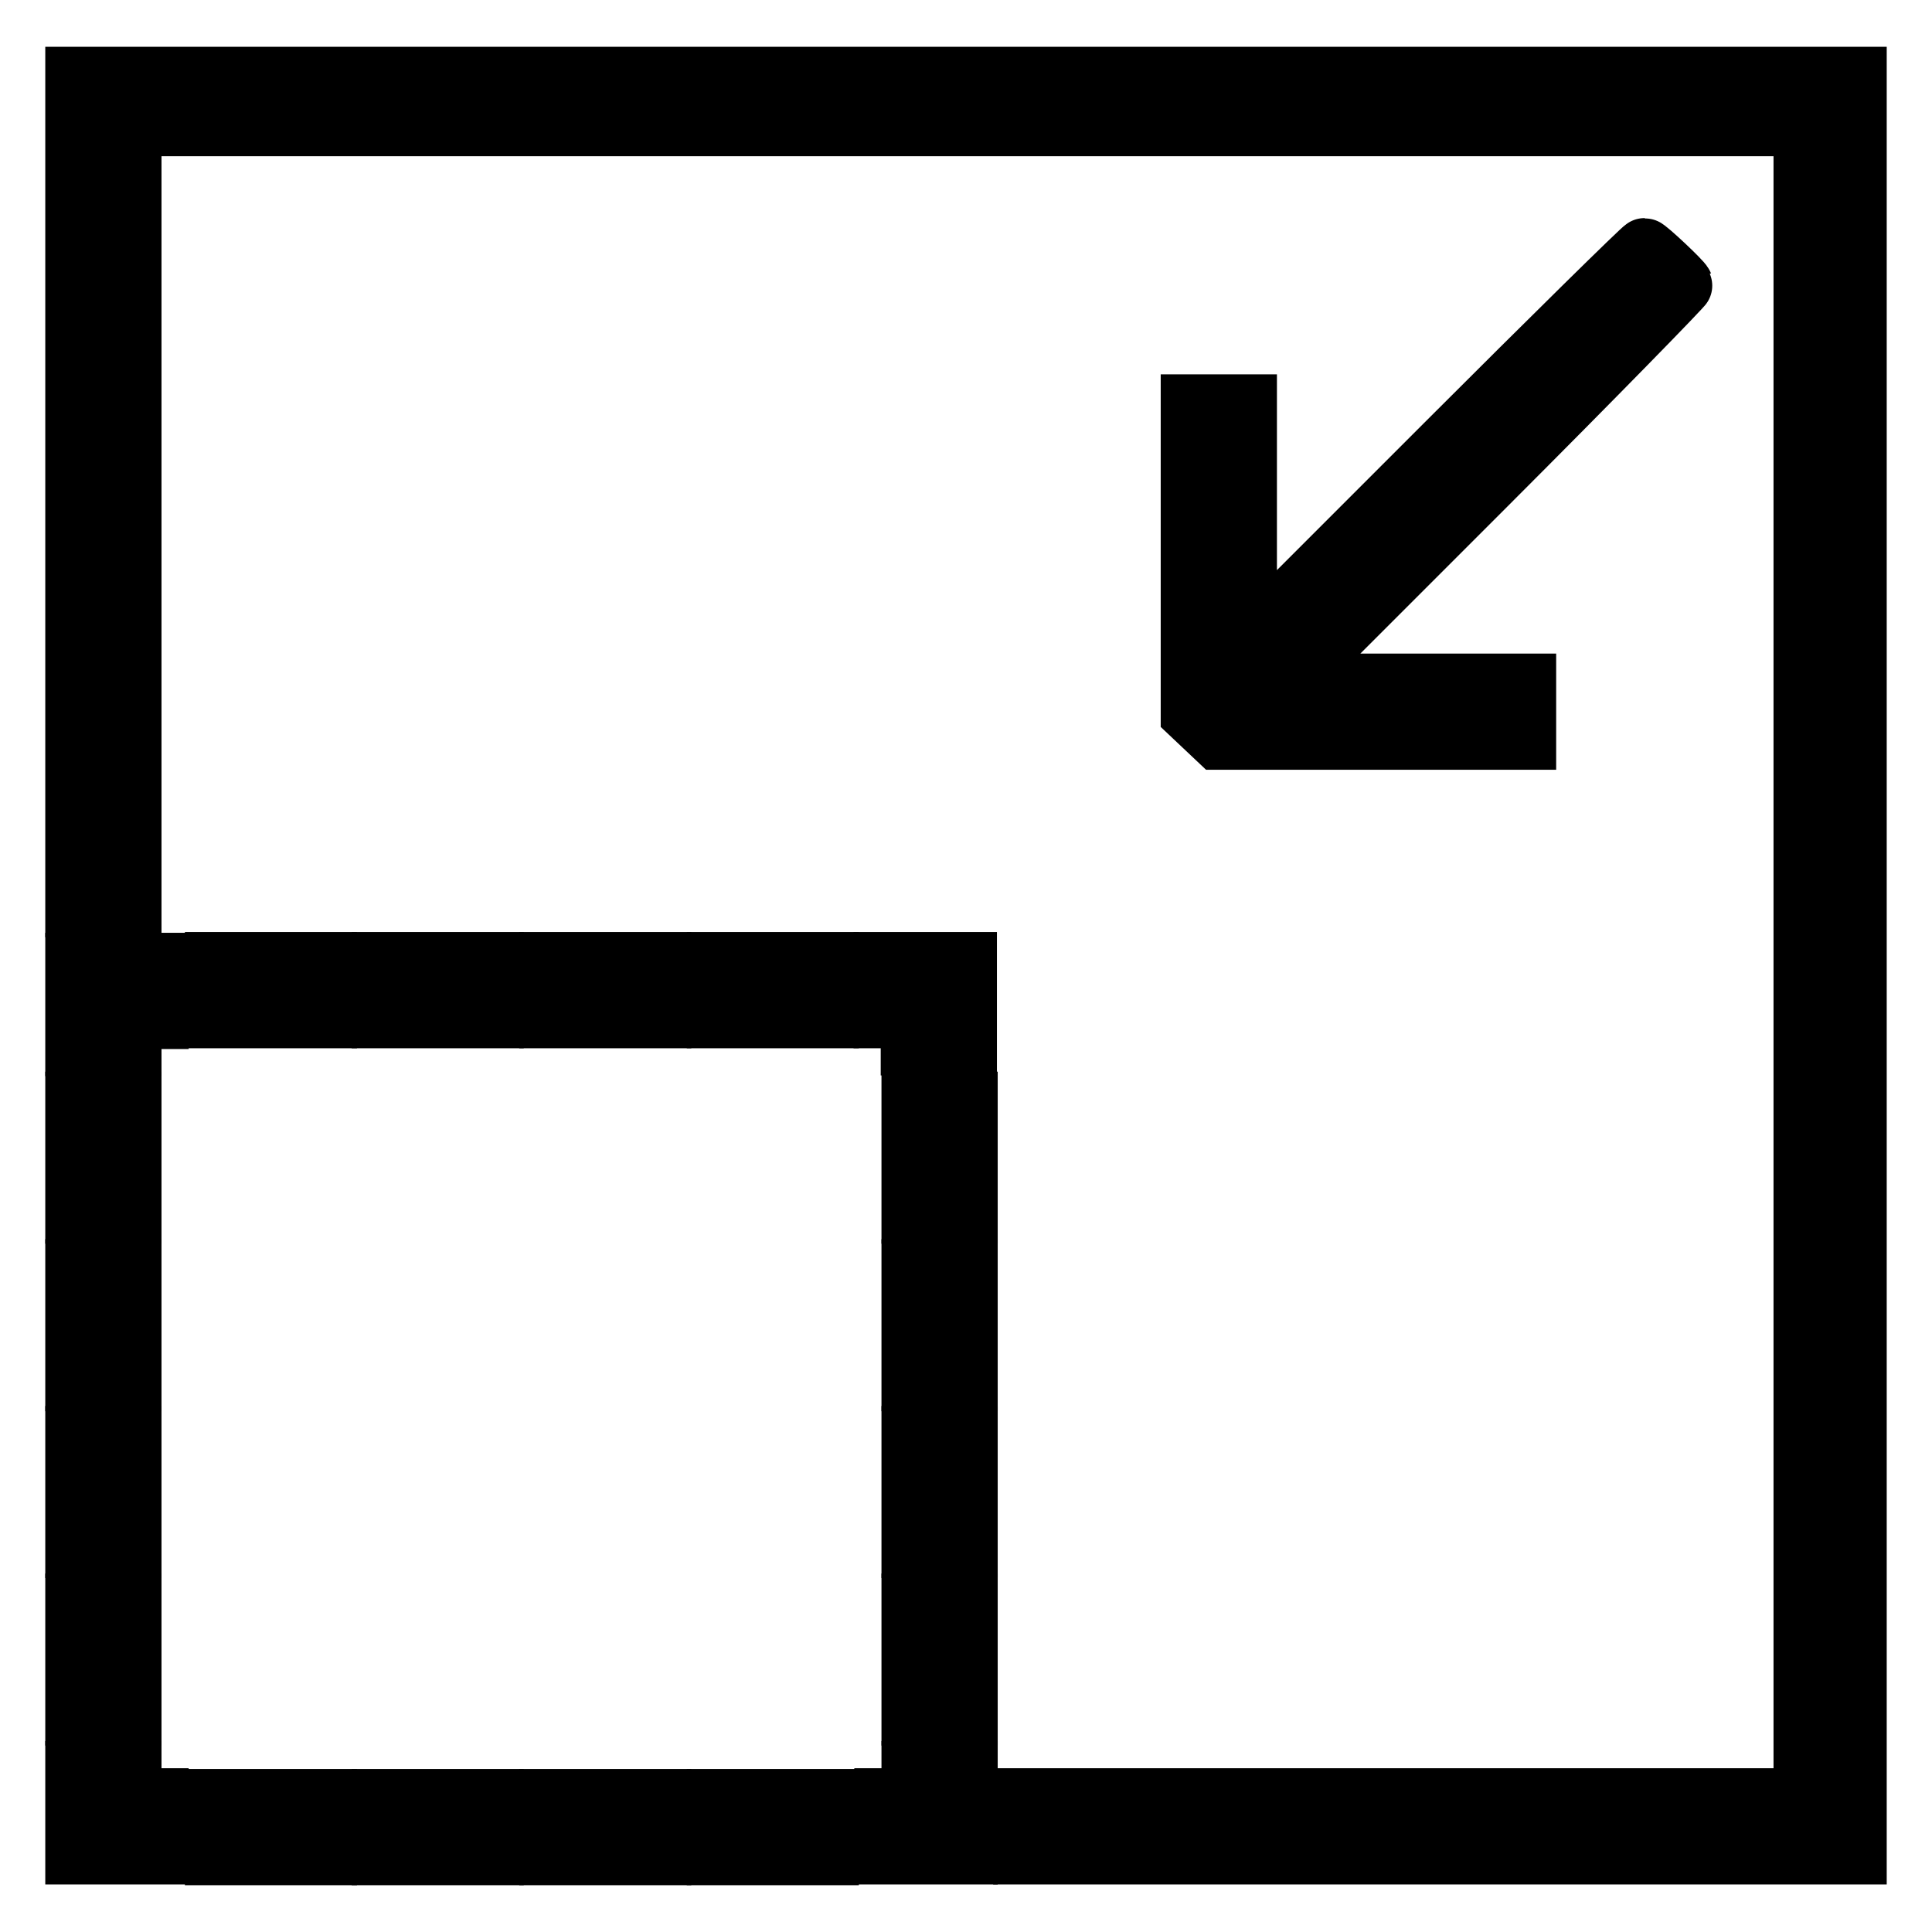
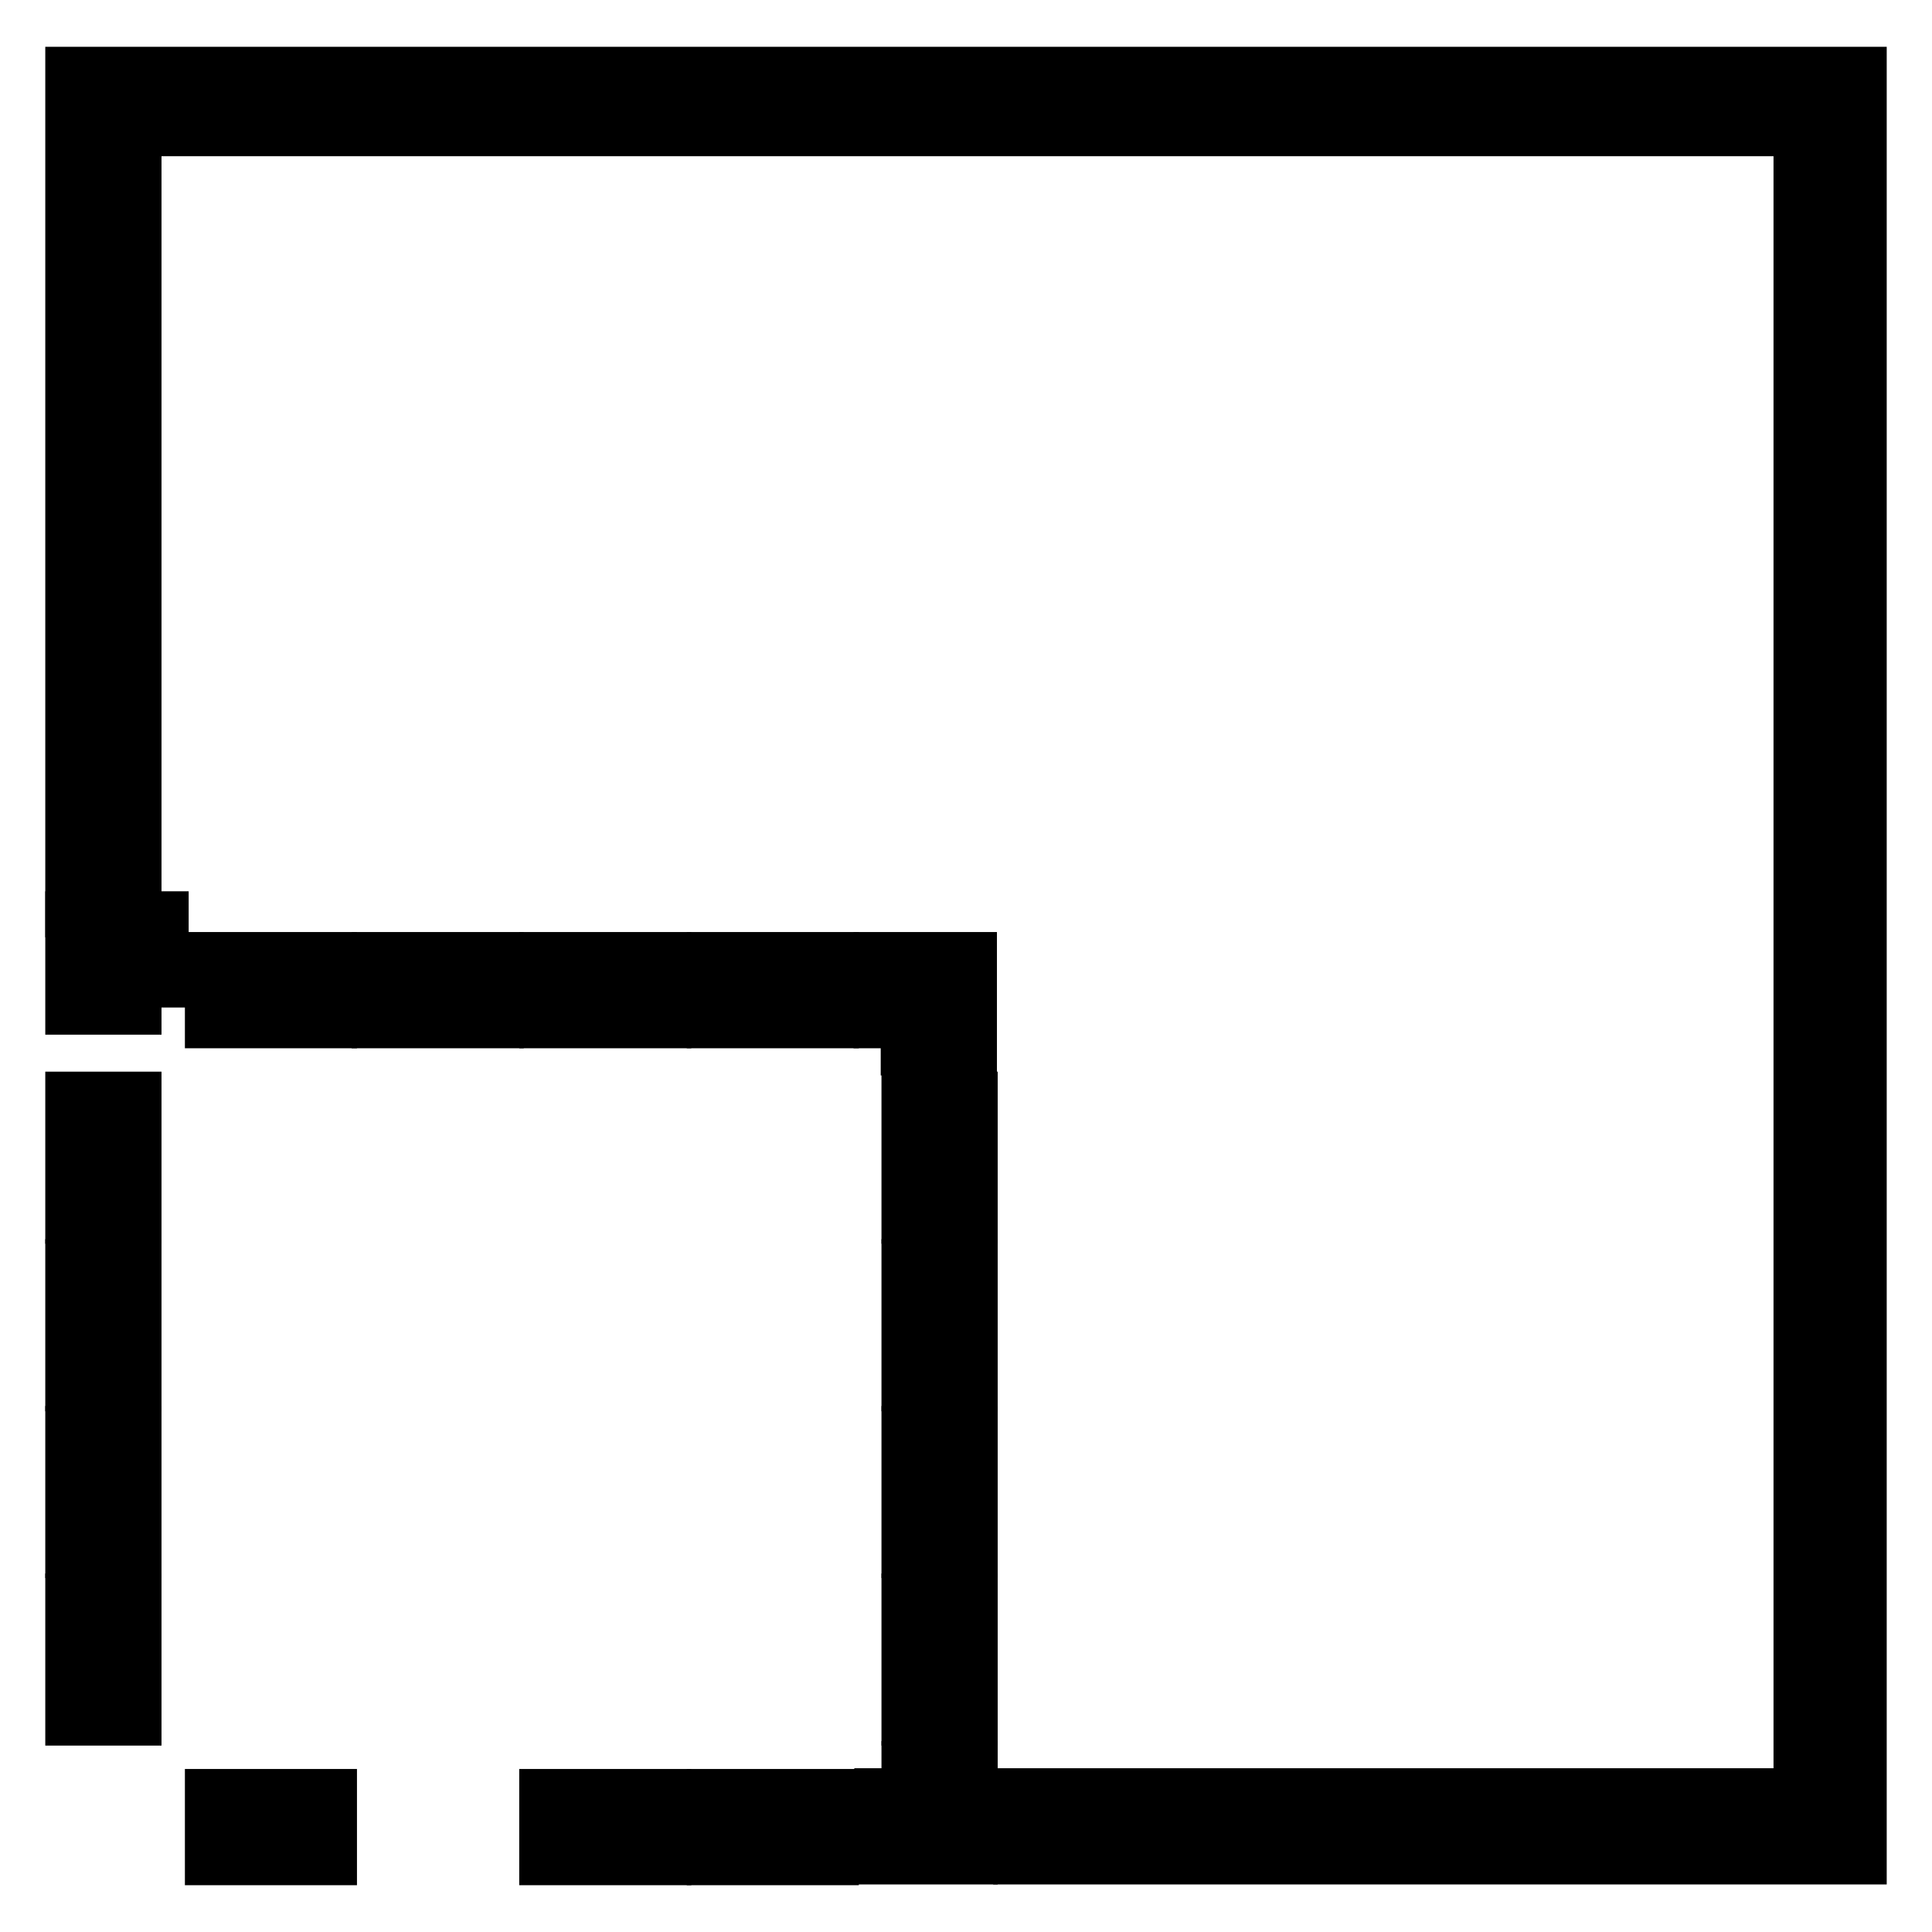
<svg xmlns="http://www.w3.org/2000/svg" version="1.1" x="0px" y="0px" viewBox="0 0 256 256" enable-background="new 0 0 256 256" xml:space="preserve">
  <g>
    <g>
      <g>
        <path stroke-width="8" fill-opacity="0" stroke="#000000" d="M10,65.2v55h3.7h3.7V68.4V16.7h110.8h110.8v110.8v110.8h-51.7h-51.7v3.7v3.7h55.2H246V128V10.2H128H10V65.2z" />
-         <path stroke-width="8" fill-opacity="0" stroke="#000000" d="M191.4,59l-26.2,26.2V69.4V53.6h-3.7h-3.7v20.5v20.5l1.8,1.7l1.8,1.7h20.4h20.4v-3.7v-3.7h-15.8h-15.8l26.3-26.3c14.5-14.5,26.2-26.5,26.1-26.6c-0.2-0.5-4.8-4.8-5.1-4.8C217.7,32.9,205.8,44.6,191.4,59z" />
-         <path stroke-width="8" fill-opacity="0" stroke="#000000" d="M10,133.1v5.5h3.7h3.7v-1.8v-1.8h1.8h1.8v-3.7v-3.7h-5.5H10V133.1z" />
+         <path stroke-width="8" fill-opacity="0" stroke="#000000" d="M10,133.1h3.7h3.7v-1.8v-1.8h1.8h1.8v-3.7v-3.7h-5.5H10V133.1z" />
        <path stroke-width="8" fill-opacity="0" stroke="#000000" d="M28.5,131.2v3.7h7.4h7.4v-3.7v-3.7h-7.4h-7.4V131.2z" />
        <path stroke-width="8" fill-opacity="0" stroke="#000000" d="M50.6,131.2v3.7H58h7.4v-3.7v-3.7H58h-7.4V131.2L50.6,131.2z" />
        <path stroke-width="8" fill-opacity="0" stroke="#000000" d="M72.8,131.2v3.7h7.4h7.4v-3.7v-3.7h-7.4h-7.4V131.2z" />
        <path stroke-width="8" fill-opacity="0" stroke="#000000" d="M95,131.2v3.7h7.4h7.4v-3.7v-3.7h-7.4H95V131.2z" />
        <path stroke-width="8" fill-opacity="0" stroke="#000000" d="M117.1,131.2v3.7h1.8h1.8v1.8v1.8h3.7h3.7v-5.5v-5.5h-5.5h-5.5V131.2z" />
        <path stroke-width="8" fill-opacity="0" stroke="#000000" d="M10,153.4v7.4h3.7h3.7v-7.4V146h-3.7H10V153.4z" />
        <path stroke-width="8" fill-opacity="0" stroke="#000000" d="M120.8,153.4v7.4h3.7h3.7v-7.4V146h-3.7h-3.7V153.4z" />
        <path stroke-width="8" fill-opacity="0" stroke="#000000" d="M10,175.6v7.4h3.7h3.7v-7.4v-7.4h-3.7H10V175.6z" />
        <path stroke-width="8" fill-opacity="0" stroke="#000000" d="M120.8,175.6v7.4h3.7h3.7v-7.4v-7.4h-3.7h-3.7V175.6z" />
        <path stroke-width="8" fill-opacity="0" stroke="#000000" d="M10,197.7v7.4h3.7h3.7v-7.4v-7.4h-3.7H10V197.7z" />
        <path stroke-width="8" fill-opacity="0" stroke="#000000" d="M120.8,197.7v7.4h3.7h3.7v-7.4v-7.4h-3.7h-3.7V197.7z" />
        <path stroke-width="8" fill-opacity="0" stroke="#000000" d="M10,219.9v7.4h3.7h3.7v-7.4v-7.4h-3.7H10V219.9z" />
        <path stroke-width="8" fill-opacity="0" stroke="#000000" d="M120.8,219.9v7.4h3.7h3.7v-7.4v-7.4h-3.7h-3.7V219.9z" />
-         <path stroke-width="8" fill-opacity="0" stroke="#000000" d="M10,240.2v5.5h5.5h5.5v-3.7v-3.7h-1.8h-1.8v-1.8v-1.8h-3.7H10V240.2z" />
        <path stroke-width="8" fill-opacity="0" stroke="#000000" d="M120.8,236.5v1.8H119h-1.8v3.7v3.7h5.5h5.5v-5.5v-5.5h-3.7h-3.7V236.5z" />
        <path stroke-width="8" fill-opacity="0" stroke="#000000" d="M28.5,242.1v3.7h7.4h7.4v-3.7v-3.7h-7.4h-7.4V242.1z" />
-         <path stroke-width="8" fill-opacity="0" stroke="#000000" d="M50.6,242.1v3.7H58h7.4v-3.7v-3.7H58h-7.4V242.1L50.6,242.1z" />
        <path stroke-width="8" fill-opacity="0" stroke="#000000" d="M72.8,242.1v3.7h7.4h7.4v-3.7v-3.7h-7.4h-7.4V242.1z" />
        <path stroke-width="8" fill-opacity="0" stroke="#000000" d="M95,242.1v3.7h7.4h7.4v-3.7v-3.7h-7.4H95V242.1z" />
      </g>
    </g>
  </g>
</svg>